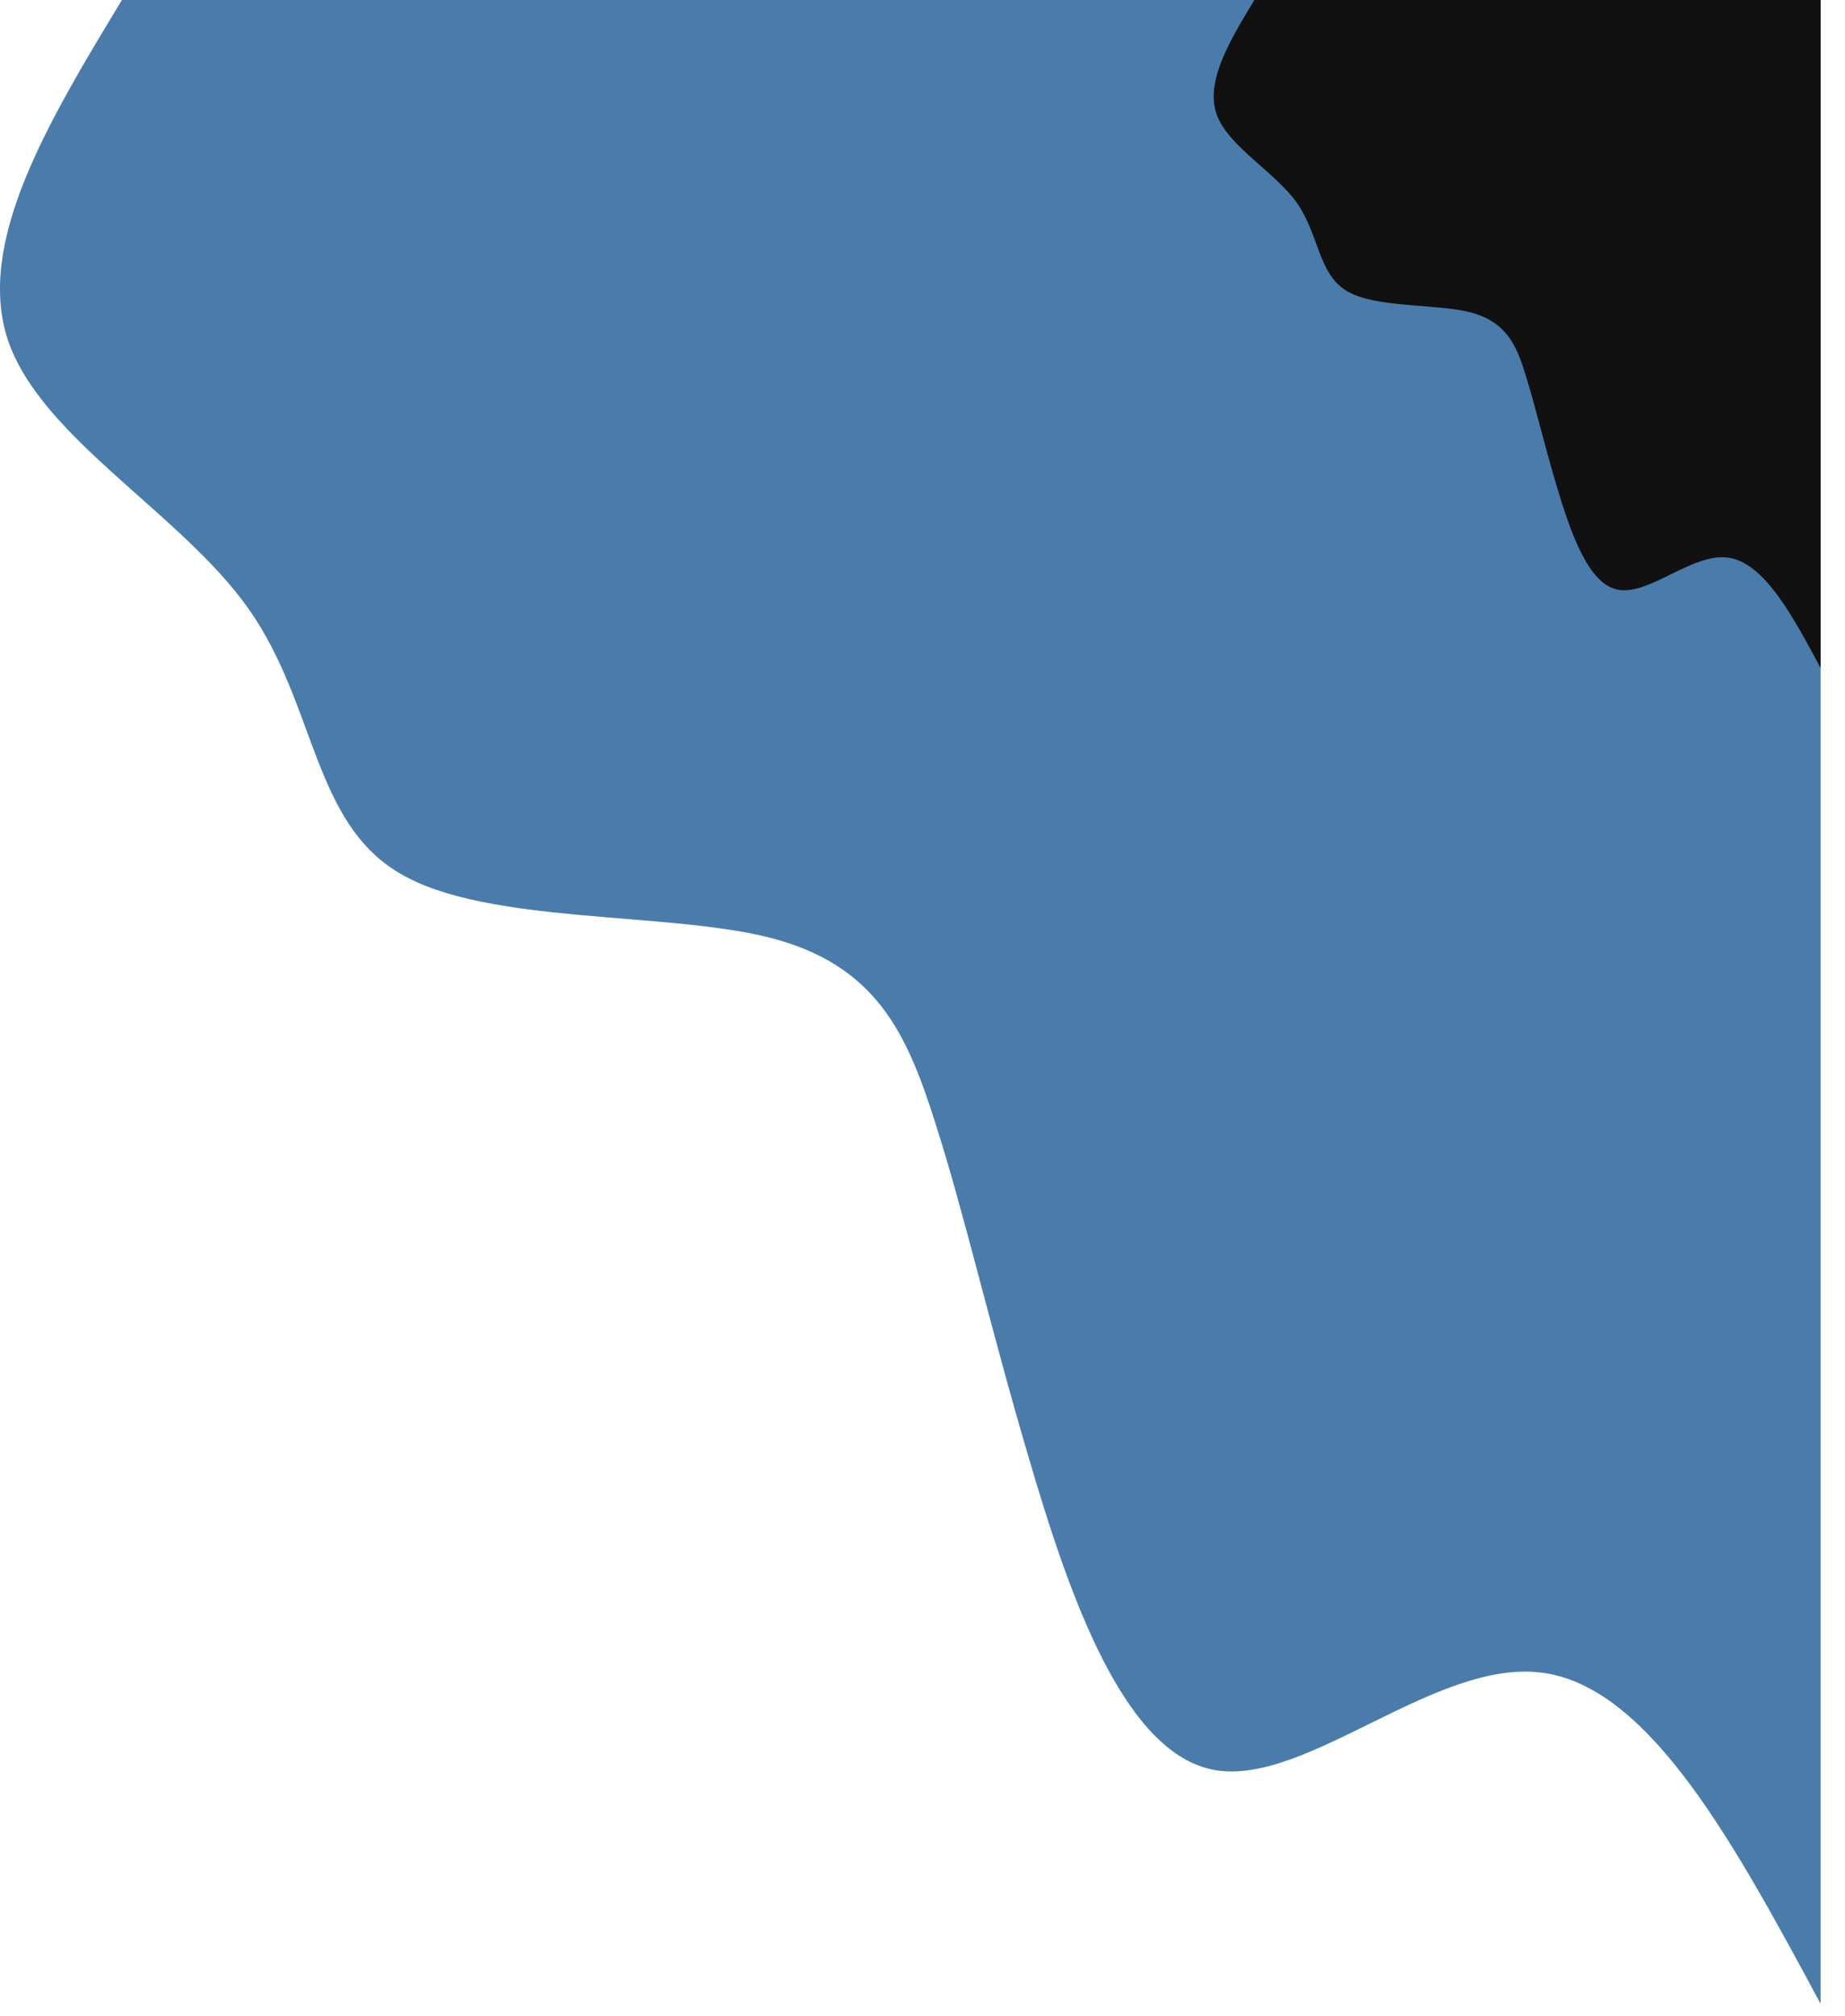
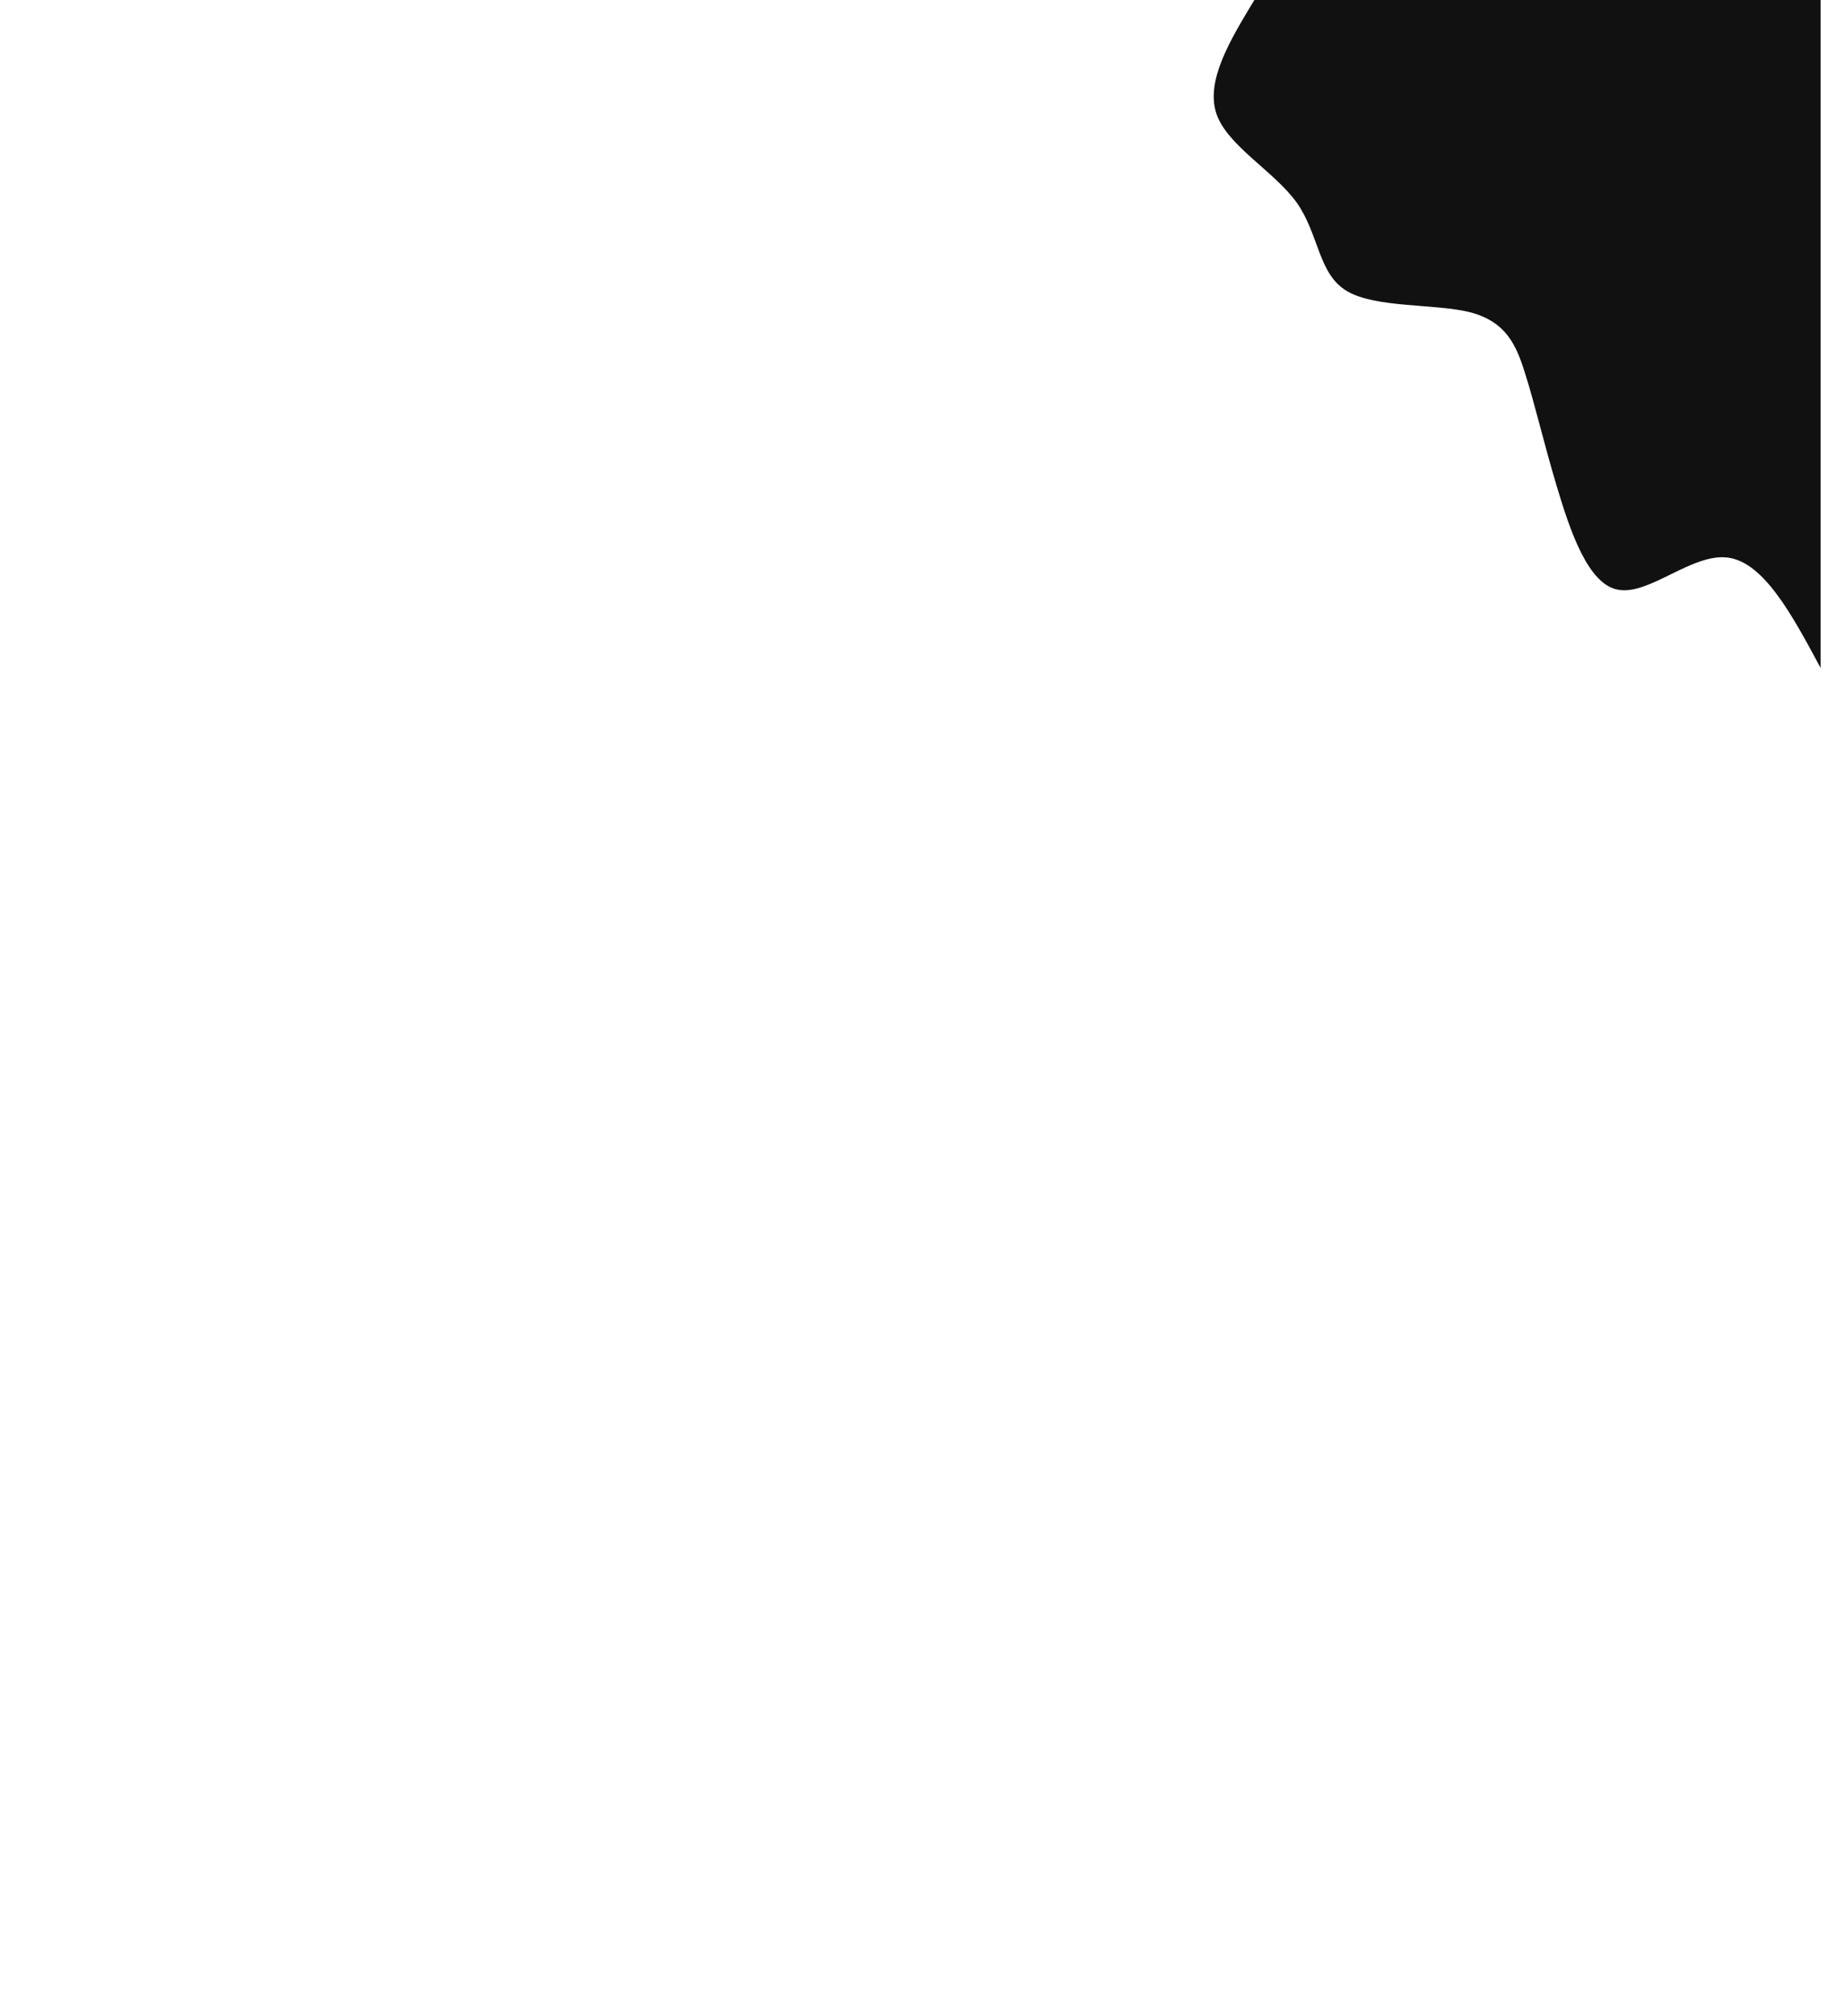
<svg xmlns="http://www.w3.org/2000/svg" fill="none" height="100%" overflow="visible" preserveAspectRatio="none" style="display: block;" viewBox="0 0 54 59" width="100%">
  <g id="Group">
    <g id="Vector">
-       <path d="M53.285 58.629C50.8 54.019 48.314 49.389 45.169 48.948C42.043 48.507 38.258 52.255 35.565 51.794C32.89 51.333 31.29 46.663 30.122 42.694C28.954 38.745 28.22 35.478 27.373 32.852C26.544 30.227 25.64 28.242 22.552 27.441C19.482 26.659 14.247 27.06 11.704 25.556C9.143 24.053 9.256 20.625 7.279 17.819C5.301 15.013 1.215 12.828 0.236 9.962C-0.725 7.096 1.422 3.548 3.569 0H53.285V58.629Z" fill="#5B9BD5" />
-       <path d="M53.285 58.629C50.8 54.019 48.314 49.389 45.169 48.948C42.043 48.507 38.258 52.255 35.565 51.794C32.89 51.333 31.29 46.663 30.122 42.694C28.954 38.745 28.22 35.478 27.373 32.852C26.544 30.227 25.64 28.242 22.552 27.441C19.482 26.659 14.247 27.06 11.704 25.556C9.143 24.053 9.256 20.625 7.279 17.819C5.301 15.013 1.215 12.828 0.236 9.962C-0.725 7.096 1.422 3.548 3.569 0H53.285V58.629Z" fill="black" fill-opacity="0.2" />
-     </g>
+       </g>
    <path d="M53.285 19.543C52.457 18 51.628 16.456 50.574 16.316C49.538 16.176 48.276 17.418 47.372 17.258C46.487 17.118 45.96 15.554 45.564 14.231C45.169 12.908 44.924 11.826 44.642 10.944C44.378 10.082 44.077 9.421 43.041 9.14C42.024 8.88 40.273 9.02 39.425 8.519C38.578 8.018 38.615 6.875 37.956 5.933C37.297 5.011 35.922 4.269 35.602 3.327C35.282 2.365 35.998 1.183 36.713 0L53.285 0V19.543Z" fill="#111111" id="Vector_2" />
  </g>
</svg>